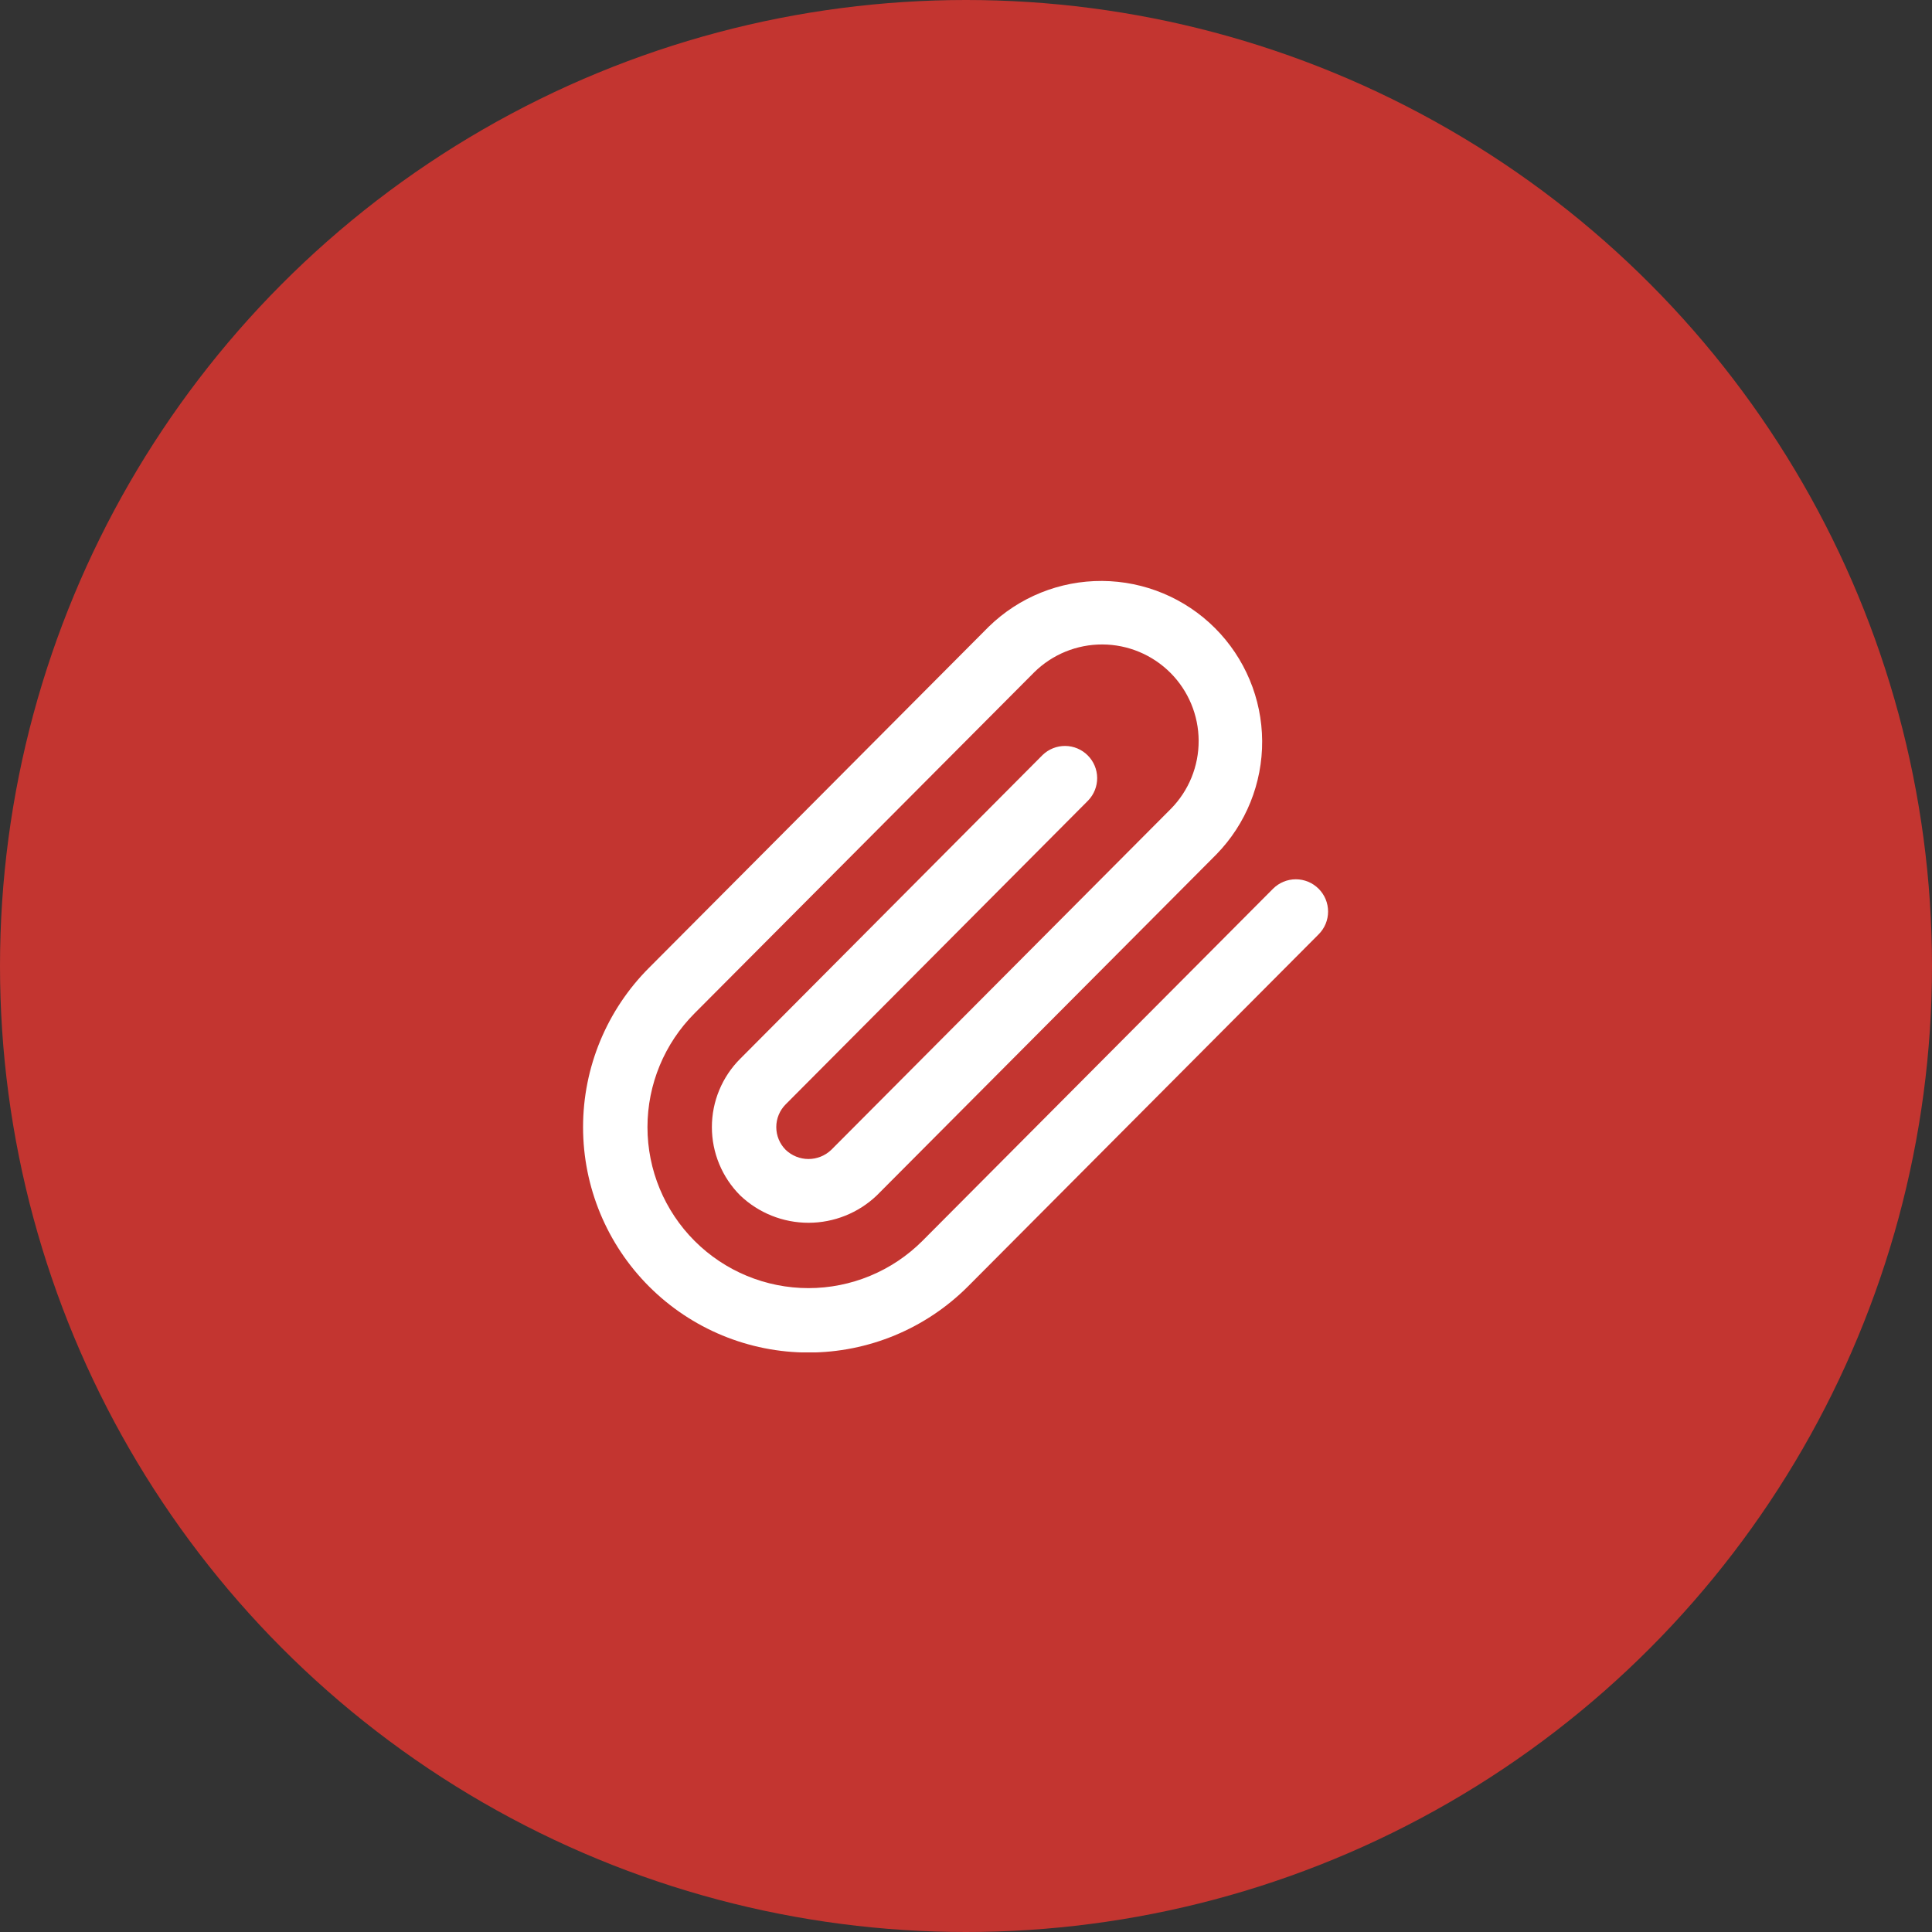
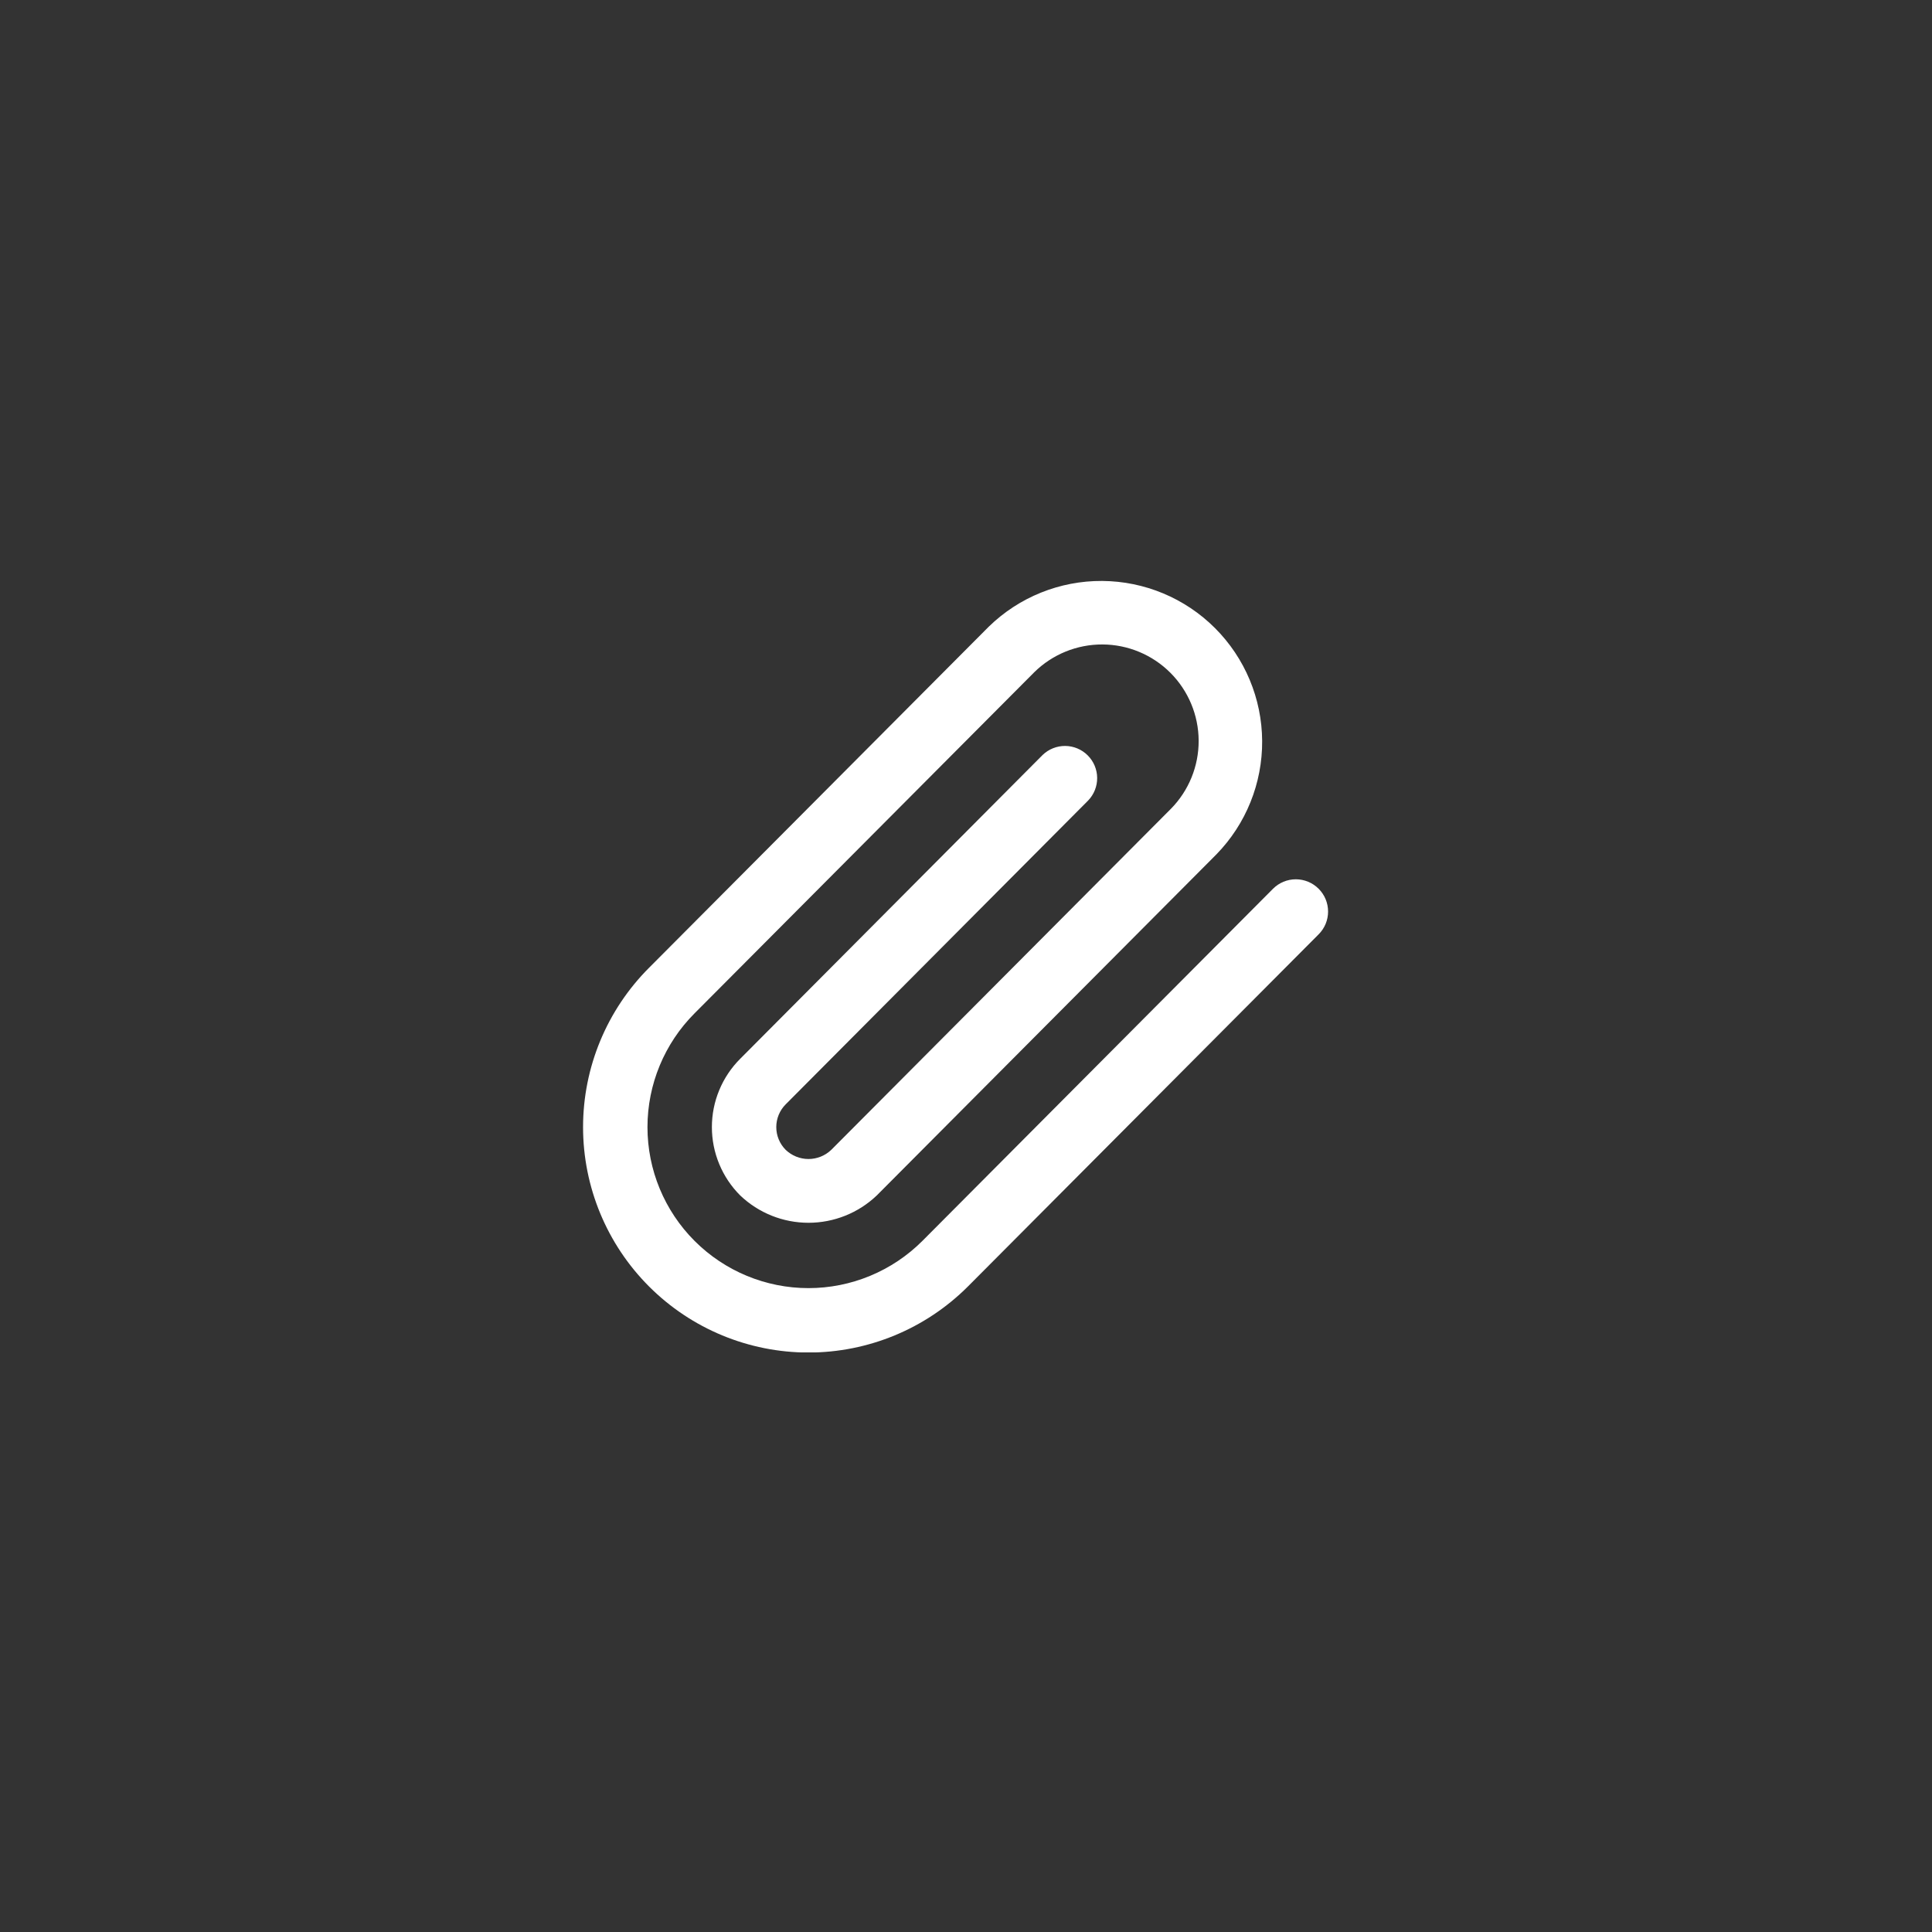
<svg xmlns="http://www.w3.org/2000/svg" width="100" height="100" viewBox="0 0 100 100" fill="none">
  <rect x="0" y="0" width="100" height="100" fill="#333333" stroke="none" />
-   <circle cx="50" cy="50" r="50" fill="#C33530" />
  <g clip-path="url(#clip0_2872_507)">
    <path d="M68.25 46C67.938 45.688 67.514 45.512 67.072 45.512C66.63 45.512 66.206 45.688 65.893 46L47.74 64.232C46.966 65.005 46.048 65.619 45.036 66.038C44.025 66.457 42.942 66.673 41.847 66.673C39.637 66.673 37.517 65.795 35.954 64.232C34.391 62.67 33.513 60.55 33.513 58.34C33.513 56.129 34.391 54.01 35.953 52.447L53.535 34.793C54.475 33.868 55.743 33.352 57.062 33.357C58.381 33.362 59.644 33.889 60.577 34.821C61.51 35.754 62.036 37.017 62.042 38.336C62.048 39.655 61.532 40.923 60.607 41.863L43.025 59.517C42.708 59.82 42.286 59.99 41.847 59.99C41.408 59.99 40.986 59.82 40.668 59.517C40.356 59.204 40.18 58.78 40.18 58.338C40.18 57.896 40.356 57.472 40.668 57.16L56.322 41.435C56.625 41.121 56.793 40.7 56.789 40.263C56.786 39.826 56.61 39.408 56.301 39.099C55.992 38.789 55.574 38.614 55.137 38.61C54.7 38.607 54.279 38.775 53.965 39.078L38.312 54.803C37.847 55.267 37.479 55.819 37.228 56.425C36.976 57.032 36.847 57.682 36.847 58.339C36.847 58.996 36.976 59.646 37.228 60.253C37.479 60.859 37.847 61.411 38.312 61.875C39.264 62.784 40.531 63.291 41.847 63.291C43.164 63.291 44.431 62.784 45.383 61.875L62.963 44.22C64.493 42.65 65.343 40.541 65.329 38.349C65.315 36.158 64.438 34.06 62.888 32.51C61.338 30.96 59.24 30.084 57.048 30.07C54.857 30.056 52.748 30.906 51.178 32.437L33.597 50.09C31.409 52.278 30.179 55.246 30.179 58.34C30.179 61.434 31.409 64.402 33.597 66.59C35.785 68.778 38.752 70.007 41.847 70.007C44.941 70.007 47.909 68.778 50.097 66.59L68.25 48.363C68.406 48.208 68.529 48.024 68.614 47.821C68.698 47.619 68.741 47.401 68.741 47.182C68.741 46.962 68.698 46.745 68.614 46.542C68.529 46.339 68.406 46.155 68.25 46Z" fill="white" />
  </g>
  <defs>
    <clipPath id="clip0_2872_507">
      <rect width="40" height="40" fill="white" transform="translate(30 30)" />
    </clipPath>
  </defs>
</svg>